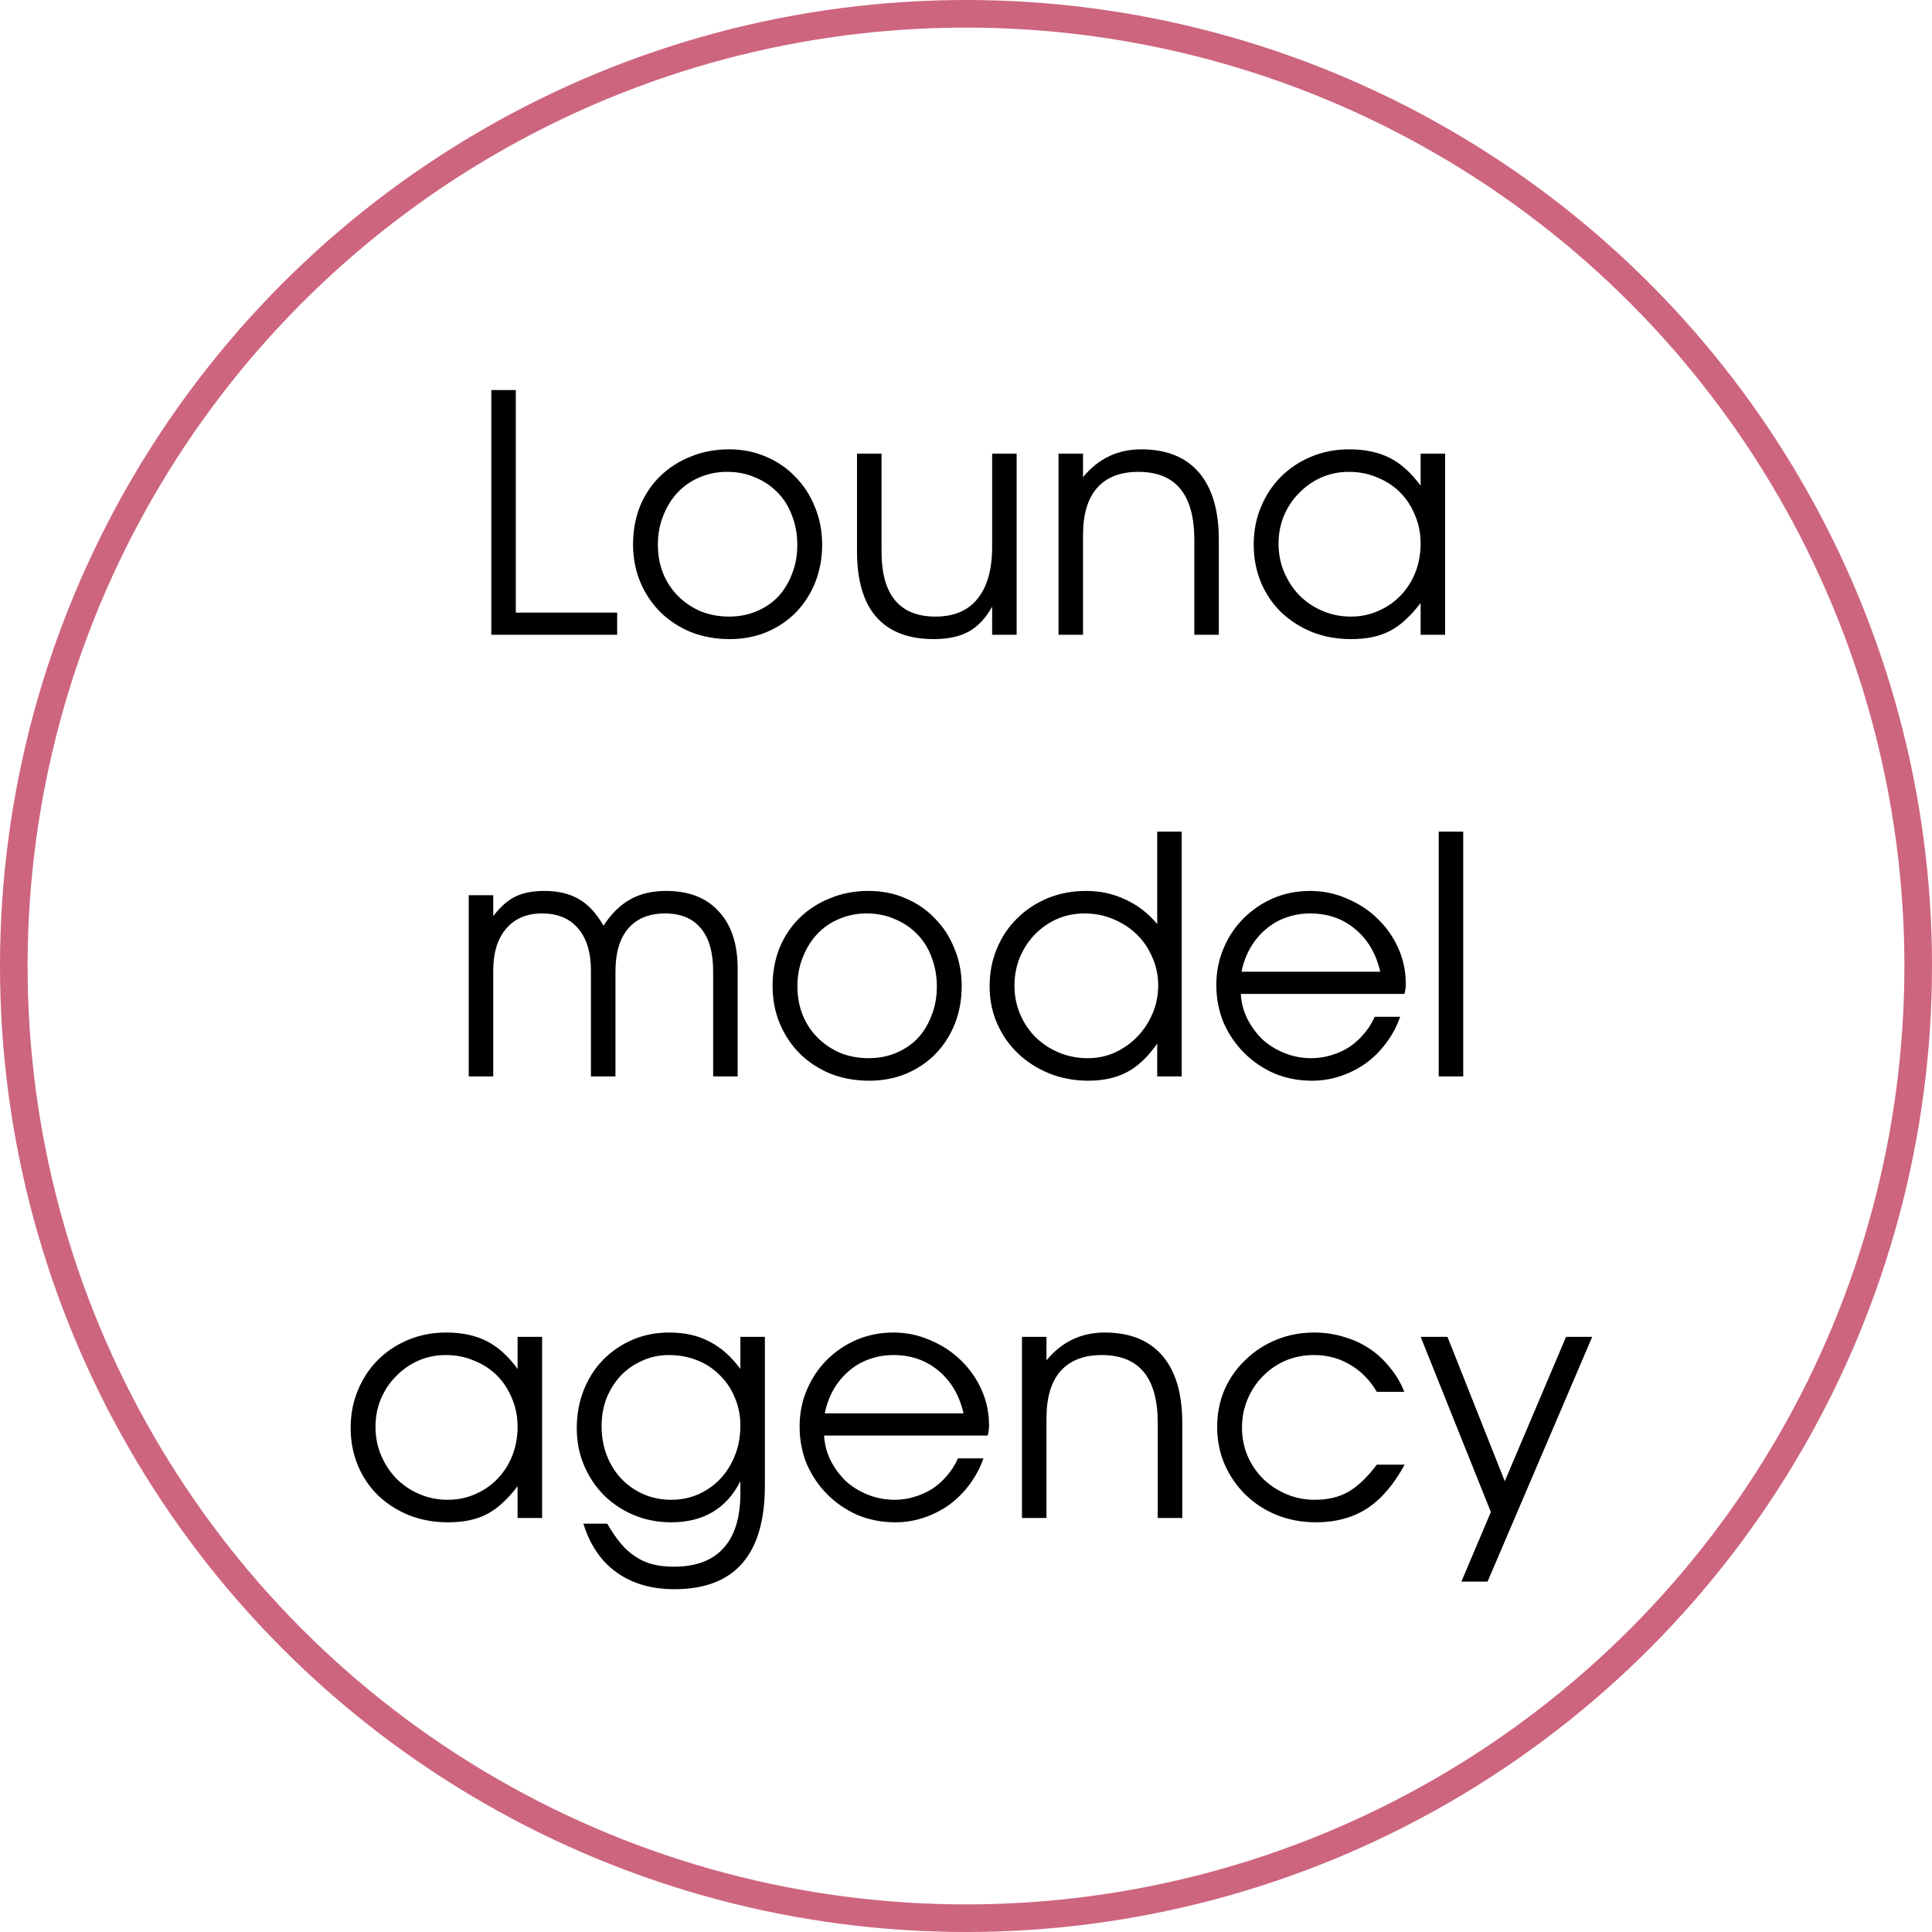
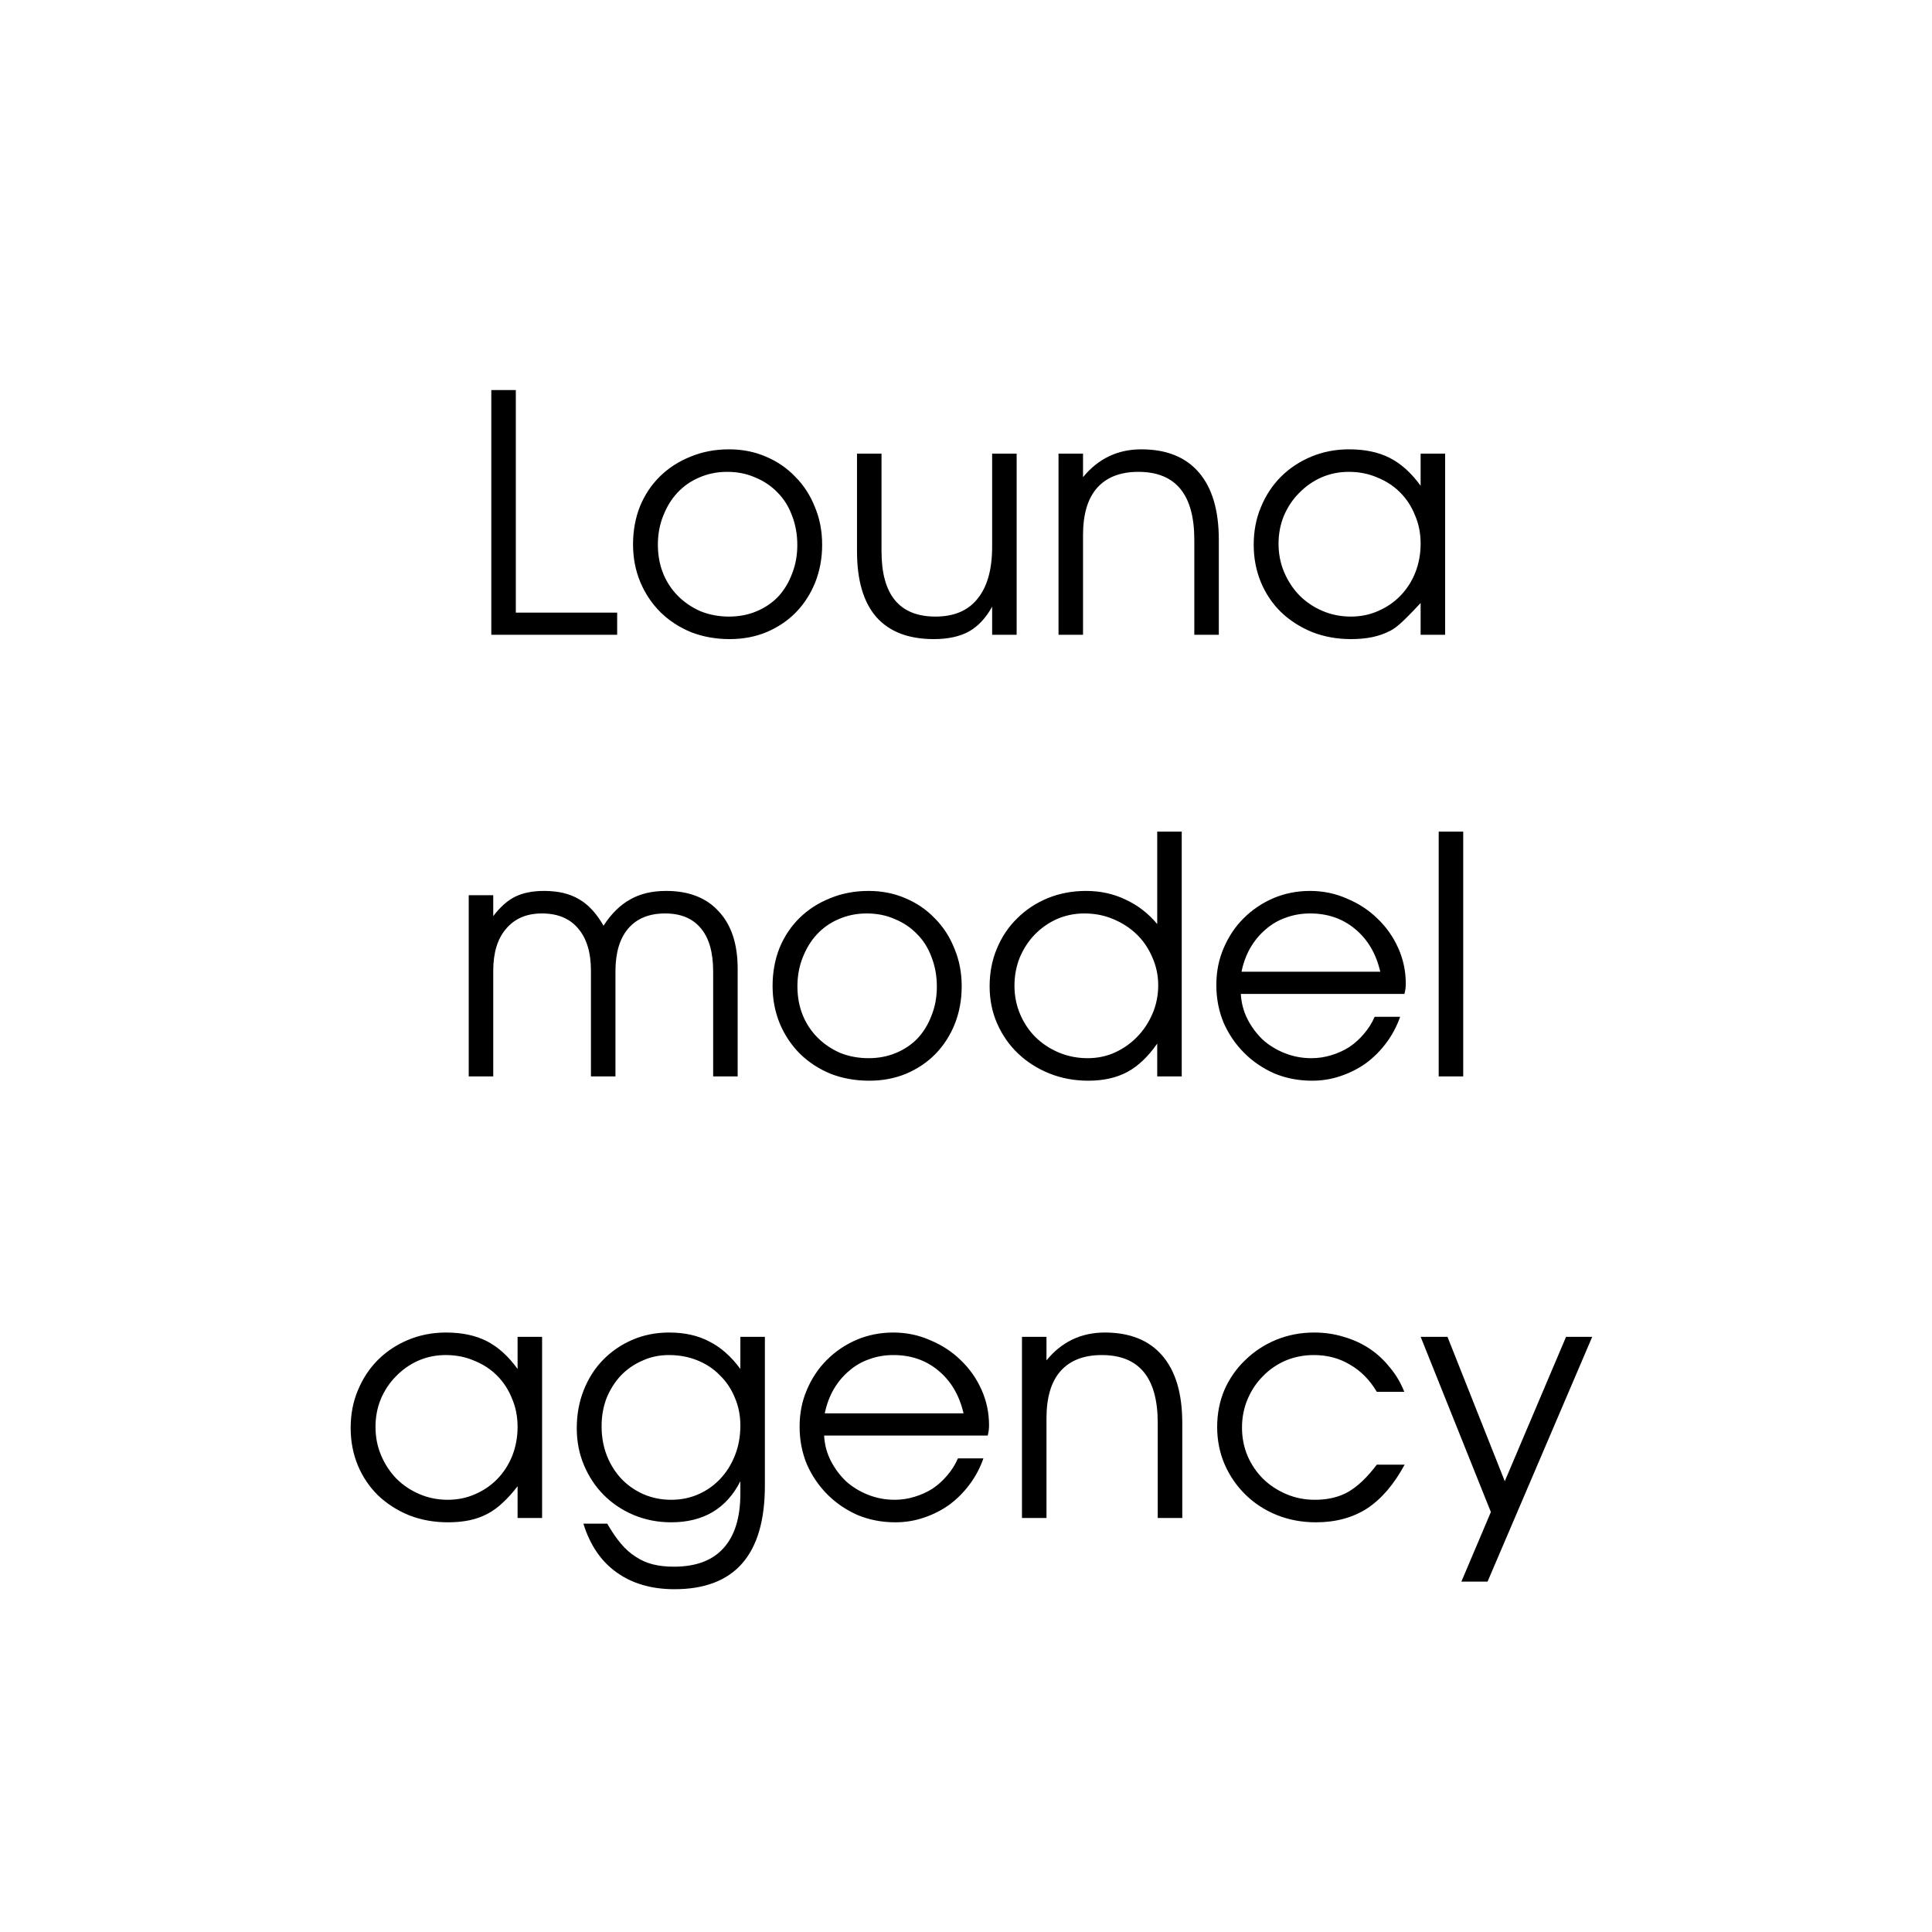
<svg xmlns="http://www.w3.org/2000/svg" width="70" height="70" viewBox="0 0 70 70" fill="none">
-   <circle cx="35" cy="35" r="34.5" stroke="#CD657E" />
-   <path d="M17.801 14.132H18.689V22.196H22.361V23H17.801V14.132ZM22.936 19.724C22.936 19.228 23.02 18.768 23.188 18.344C23.364 17.92 23.608 17.556 23.92 17.252C24.232 16.948 24.6 16.712 25.024 16.544C25.448 16.368 25.912 16.28 26.416 16.28C26.896 16.28 27.34 16.368 27.748 16.544C28.164 16.72 28.52 16.964 28.816 17.276C29.12 17.58 29.356 17.944 29.524 18.368C29.7 18.784 29.788 19.24 29.788 19.736C29.788 20.224 29.704 20.68 29.536 21.104C29.368 21.52 29.136 21.88 28.84 22.184C28.544 22.488 28.188 22.728 27.772 22.904C27.364 23.072 26.92 23.156 26.44 23.156C25.936 23.156 25.468 23.072 25.036 22.904C24.612 22.728 24.244 22.488 23.932 22.184C23.62 21.872 23.376 21.508 23.2 21.092C23.024 20.668 22.936 20.212 22.936 19.724ZM26.416 22.34C26.776 22.34 27.108 22.276 27.412 22.148C27.716 22.02 27.976 21.844 28.192 21.62C28.408 21.388 28.576 21.112 28.696 20.792C28.824 20.472 28.888 20.124 28.888 19.748C28.888 19.364 28.824 19.008 28.696 18.68C28.576 18.352 28.4 18.072 28.168 17.84C27.944 17.608 27.676 17.428 27.364 17.3C27.06 17.164 26.72 17.096 26.344 17.096C25.984 17.096 25.648 17.164 25.336 17.3C25.032 17.428 24.768 17.612 24.544 17.852C24.328 18.084 24.156 18.364 24.028 18.692C23.9 19.012 23.836 19.36 23.836 19.736C23.836 20.112 23.9 20.46 24.028 20.78C24.156 21.092 24.336 21.364 24.568 21.596C24.8 21.828 25.072 22.012 25.384 22.148C25.704 22.276 26.048 22.34 26.416 22.34ZM35.947 21.98C35.723 22.388 35.443 22.688 35.107 22.88C34.771 23.064 34.347 23.156 33.835 23.156C32.915 23.156 32.219 22.888 31.747 22.352C31.283 21.816 31.051 21.024 31.051 19.976V16.436H31.939V19.976C31.939 21.552 32.591 22.34 33.895 22.34C34.567 22.34 35.075 22.124 35.419 21.692C35.771 21.26 35.947 20.632 35.947 19.808V16.436H36.835V23H35.947V21.98ZM38.352 16.436H39.24V17.288C39.792 16.616 40.496 16.28 41.352 16.28C42.264 16.28 42.96 16.56 43.44 17.12C43.92 17.68 44.16 18.492 44.16 19.556V23H43.272V19.556C43.272 17.916 42.596 17.096 41.244 17.096C40.588 17.096 40.088 17.292 39.744 17.684C39.408 18.068 39.24 18.636 39.24 19.388V23H38.352V16.436ZM45.424 19.736C45.424 19.24 45.512 18.784 45.688 18.368C45.864 17.944 46.104 17.58 46.408 17.276C46.72 16.964 47.088 16.72 47.512 16.544C47.936 16.368 48.392 16.28 48.88 16.28C49.456 16.28 49.948 16.384 50.356 16.592C50.764 16.8 51.136 17.136 51.472 17.6V16.436H52.36V23H51.472V21.848C51.296 22.08 51.116 22.28 50.932 22.448C50.756 22.616 50.568 22.752 50.368 22.856C50.168 22.96 49.952 23.036 49.72 23.084C49.488 23.132 49.232 23.156 48.952 23.156C48.448 23.156 47.98 23.072 47.548 22.904C47.116 22.728 46.74 22.488 46.42 22.184C46.108 21.88 45.864 21.52 45.688 21.104C45.512 20.68 45.424 20.224 45.424 19.736ZM46.324 19.7C46.324 20.068 46.392 20.412 46.528 20.732C46.664 21.052 46.848 21.332 47.08 21.572C47.32 21.812 47.6 22 47.92 22.136C48.24 22.272 48.58 22.34 48.94 22.34C49.3 22.34 49.632 22.272 49.936 22.136C50.248 22 50.516 21.816 50.74 21.584C50.972 21.344 51.152 21.064 51.28 20.744C51.408 20.416 51.472 20.068 51.472 19.7C51.472 19.324 51.404 18.98 51.268 18.668C51.14 18.348 50.96 18.072 50.728 17.84C50.496 17.608 50.22 17.428 49.9 17.3C49.588 17.164 49.244 17.096 48.868 17.096C48.516 17.096 48.184 17.164 47.872 17.3C47.568 17.436 47.3 17.624 47.068 17.864C46.836 18.096 46.652 18.372 46.516 18.692C46.388 19.004 46.324 19.34 46.324 19.7ZM16.983 32.436H17.871V33.192C18.127 32.856 18.395 32.62 18.675 32.484C18.955 32.348 19.303 32.28 19.719 32.28C20.223 32.28 20.643 32.38 20.979 32.58C21.315 32.772 21.611 33.092 21.867 33.54C22.147 33.108 22.467 32.792 22.827 32.592C23.187 32.384 23.623 32.28 24.135 32.28C24.959 32.28 25.595 32.528 26.043 33.024C26.499 33.512 26.727 34.204 26.727 35.1V39H25.839V35.196C25.839 34.508 25.691 33.988 25.395 33.636C25.099 33.276 24.667 33.096 24.099 33.096C23.523 33.096 23.079 33.276 22.767 33.636C22.455 33.996 22.299 34.516 22.299 35.196V39H21.411V35.172C21.411 34.508 21.255 33.996 20.943 33.636C20.639 33.276 20.203 33.096 19.635 33.096C19.083 33.096 18.651 33.28 18.339 33.648C18.027 34.008 17.871 34.516 17.871 35.172V39H16.983V32.436ZM27.992 35.724C27.992 35.228 28.076 34.768 28.244 34.344C28.42 33.92 28.664 33.556 28.976 33.252C29.288 32.948 29.656 32.712 30.08 32.544C30.504 32.368 30.968 32.28 31.472 32.28C31.952 32.28 32.396 32.368 32.804 32.544C33.22 32.72 33.576 32.964 33.872 33.276C34.176 33.58 34.412 33.944 34.58 34.368C34.756 34.784 34.844 35.24 34.844 35.736C34.844 36.224 34.76 36.68 34.592 37.104C34.424 37.52 34.192 37.88 33.896 38.184C33.6 38.488 33.244 38.728 32.828 38.904C32.42 39.072 31.976 39.156 31.496 39.156C30.992 39.156 30.524 39.072 30.092 38.904C29.668 38.728 29.3 38.488 28.988 38.184C28.676 37.872 28.432 37.508 28.256 37.092C28.08 36.668 27.992 36.212 27.992 35.724ZM31.472 38.34C31.832 38.34 32.164 38.276 32.468 38.148C32.772 38.02 33.032 37.844 33.248 37.62C33.464 37.388 33.632 37.112 33.752 36.792C33.88 36.472 33.944 36.124 33.944 35.748C33.944 35.364 33.88 35.008 33.752 34.68C33.632 34.352 33.456 34.072 33.224 33.84C33 33.608 32.732 33.428 32.42 33.3C32.116 33.164 31.776 33.096 31.4 33.096C31.04 33.096 30.704 33.164 30.392 33.3C30.088 33.428 29.824 33.612 29.6 33.852C29.384 34.084 29.212 34.364 29.084 34.692C28.956 35.012 28.892 35.36 28.892 35.736C28.892 36.112 28.956 36.46 29.084 36.78C29.212 37.092 29.392 37.364 29.624 37.596C29.856 37.828 30.128 38.012 30.44 38.148C30.76 38.276 31.104 38.34 31.472 38.34ZM35.856 35.736C35.856 35.24 35.944 34.784 36.12 34.368C36.296 33.944 36.54 33.58 36.852 33.276C37.164 32.964 37.532 32.72 37.956 32.544C38.388 32.368 38.852 32.28 39.348 32.28C39.868 32.28 40.344 32.384 40.776 32.592C41.216 32.792 41.6 33.088 41.928 33.48V30.132H42.816V39H41.928V37.812C41.592 38.292 41.228 38.636 40.836 38.844C40.444 39.052 39.976 39.156 39.432 39.156C38.928 39.156 38.456 39.068 38.016 38.892C37.584 38.716 37.208 38.476 36.888 38.172C36.568 37.868 36.316 37.508 36.132 37.092C35.948 36.676 35.856 36.224 35.856 35.736ZM36.756 35.712C36.756 36.08 36.824 36.424 36.96 36.744C37.096 37.064 37.284 37.344 37.524 37.584C37.764 37.816 38.044 38 38.364 38.136C38.692 38.272 39.04 38.34 39.408 38.34C39.76 38.34 40.088 38.272 40.392 38.136C40.704 37.992 40.976 37.8 41.208 37.56C41.44 37.32 41.624 37.04 41.76 36.72C41.896 36.4 41.964 36.06 41.964 35.7C41.964 35.34 41.892 35 41.748 34.68C41.612 34.36 41.424 34.084 41.184 33.852C40.944 33.62 40.66 33.436 40.332 33.3C40.012 33.164 39.664 33.096 39.288 33.096C38.936 33.096 38.604 33.164 38.292 33.3C37.988 33.436 37.72 33.624 37.488 33.864C37.264 34.096 37.084 34.372 36.948 34.692C36.82 35.012 36.756 35.352 36.756 35.712ZM50.73 36.84C50.61 37.184 50.442 37.5 50.226 37.788C50.018 38.068 49.774 38.312 49.494 38.52C49.214 38.72 48.906 38.876 48.57 38.988C48.242 39.1 47.898 39.156 47.538 39.156C47.05 39.156 46.594 39.068 46.17 38.892C45.754 38.708 45.39 38.46 45.078 38.148C44.766 37.836 44.518 37.472 44.334 37.056C44.158 36.632 44.07 36.176 44.07 35.688C44.07 35.208 44.158 34.764 44.334 34.356C44.51 33.94 44.75 33.58 45.054 33.276C45.366 32.964 45.726 32.72 46.134 32.544C46.55 32.368 46.994 32.28 47.466 32.28C47.938 32.28 48.382 32.372 48.798 32.556C49.222 32.732 49.59 32.972 49.902 33.276C50.222 33.58 50.474 33.936 50.658 34.344C50.842 34.752 50.934 35.184 50.934 35.64C50.934 35.704 50.93 35.768 50.922 35.832C50.914 35.888 50.902 35.948 50.886 36.012H44.958C44.974 36.332 45.054 36.636 45.198 36.924C45.342 37.204 45.526 37.452 45.75 37.668C45.982 37.876 46.25 38.04 46.554 38.16C46.858 38.28 47.178 38.34 47.514 38.34C47.762 38.34 48.002 38.304 48.234 38.232C48.474 38.16 48.694 38.06 48.894 37.932C49.094 37.796 49.27 37.636 49.422 37.452C49.582 37.268 49.71 37.064 49.806 36.84H50.73ZM50.01 35.208C49.858 34.552 49.554 34.036 49.098 33.66C48.65 33.284 48.106 33.096 47.466 33.096C47.154 33.096 46.858 33.148 46.578 33.252C46.306 33.348 46.062 33.492 45.846 33.684C45.63 33.868 45.446 34.092 45.294 34.356C45.15 34.612 45.046 34.896 44.982 35.208H50.01ZM52.127 30.132H53.015V39H52.127V30.132ZM12.705 51.736C12.705 51.24 12.793 50.784 12.969 50.368C13.145 49.944 13.385 49.58 13.689 49.276C14.001 48.964 14.369 48.72 14.793 48.544C15.217 48.368 15.673 48.28 16.161 48.28C16.737 48.28 17.229 48.384 17.637 48.592C18.045 48.8 18.417 49.136 18.753 49.6V48.436H19.641V55H18.753V53.848C18.577 54.08 18.397 54.28 18.213 54.448C18.037 54.616 17.849 54.752 17.649 54.856C17.449 54.96 17.233 55.036 17.001 55.084C16.769 55.132 16.513 55.156 16.233 55.156C15.729 55.156 15.261 55.072 14.829 54.904C14.397 54.728 14.021 54.488 13.701 54.184C13.389 53.88 13.145 53.52 12.969 53.104C12.793 52.68 12.705 52.224 12.705 51.736ZM13.605 51.7C13.605 52.068 13.673 52.412 13.809 52.732C13.945 53.052 14.129 53.332 14.361 53.572C14.601 53.812 14.881 54 15.201 54.136C15.521 54.272 15.861 54.34 16.221 54.34C16.581 54.34 16.913 54.272 17.217 54.136C17.529 54 17.797 53.816 18.021 53.584C18.253 53.344 18.433 53.064 18.561 52.744C18.689 52.416 18.753 52.068 18.753 51.7C18.753 51.324 18.685 50.98 18.549 50.668C18.421 50.348 18.241 50.072 18.009 49.84C17.777 49.608 17.501 49.428 17.181 49.3C16.869 49.164 16.525 49.096 16.149 49.096C15.797 49.096 15.465 49.164 15.153 49.3C14.849 49.436 14.581 49.624 14.349 49.864C14.117 50.096 13.933 50.372 13.797 50.692C13.669 51.004 13.605 51.34 13.605 51.7ZM22.001 55.204C22.161 55.484 22.325 55.724 22.493 55.924C22.661 56.124 22.841 56.284 23.033 56.404C23.225 56.532 23.433 56.624 23.657 56.68C23.881 56.736 24.133 56.764 24.413 56.764C25.213 56.764 25.813 56.54 26.213 56.092C26.621 55.644 26.825 54.984 26.825 54.112V53.668C26.321 54.66 25.485 55.156 24.317 55.156C23.837 55.156 23.385 55.068 22.961 54.892C22.545 54.716 22.185 54.476 21.881 54.172C21.577 53.868 21.337 53.508 21.161 53.092C20.985 52.676 20.897 52.228 20.897 51.748C20.897 51.252 20.981 50.792 21.149 50.368C21.317 49.944 21.549 49.58 21.845 49.276C22.149 48.964 22.505 48.72 22.913 48.544C23.321 48.368 23.765 48.28 24.245 48.28C24.805 48.28 25.289 48.388 25.697 48.604C26.113 48.812 26.489 49.144 26.825 49.6V48.436H27.713V53.824C27.713 56.328 26.621 57.58 24.437 57.58C23.605 57.58 22.905 57.376 22.337 56.968C21.777 56.568 21.377 55.98 21.137 55.204H22.001ZM24.317 54.34C24.677 54.34 25.009 54.272 25.313 54.136C25.617 54 25.881 53.812 26.105 53.572C26.329 53.332 26.505 53.048 26.633 52.72C26.761 52.392 26.825 52.036 26.825 51.652C26.825 51.284 26.757 50.944 26.621 50.632C26.493 50.32 26.313 50.052 26.081 49.828C25.857 49.596 25.585 49.416 25.265 49.288C24.953 49.16 24.609 49.096 24.233 49.096C23.889 49.096 23.569 49.164 23.273 49.3C22.977 49.428 22.717 49.608 22.493 49.84C22.277 50.072 22.105 50.344 21.977 50.656C21.857 50.968 21.797 51.308 21.797 51.676C21.797 52.06 21.861 52.416 21.989 52.744C22.117 53.064 22.293 53.344 22.517 53.584C22.741 53.816 23.005 54 23.309 54.136C23.621 54.272 23.957 54.34 24.317 54.34ZM35.631 52.84C35.511 53.184 35.343 53.5 35.127 53.788C34.919 54.068 34.675 54.312 34.395 54.52C34.115 54.72 33.807 54.876 33.471 54.988C33.143 55.1 32.799 55.156 32.439 55.156C31.951 55.156 31.495 55.068 31.071 54.892C30.655 54.708 30.291 54.46 29.979 54.148C29.667 53.836 29.419 53.472 29.235 53.056C29.059 52.632 28.971 52.176 28.971 51.688C28.971 51.208 29.059 50.764 29.235 50.356C29.411 49.94 29.651 49.58 29.955 49.276C30.267 48.964 30.627 48.72 31.035 48.544C31.451 48.368 31.895 48.28 32.367 48.28C32.839 48.28 33.283 48.372 33.699 48.556C34.123 48.732 34.491 48.972 34.803 49.276C35.123 49.58 35.375 49.936 35.559 50.344C35.743 50.752 35.835 51.184 35.835 51.64C35.835 51.704 35.831 51.768 35.823 51.832C35.815 51.888 35.803 51.948 35.787 52.012H29.859C29.875 52.332 29.955 52.636 30.099 52.924C30.243 53.204 30.427 53.452 30.651 53.668C30.883 53.876 31.151 54.04 31.455 54.16C31.759 54.28 32.079 54.34 32.415 54.34C32.663 54.34 32.903 54.304 33.135 54.232C33.375 54.16 33.595 54.06 33.795 53.932C33.995 53.796 34.171 53.636 34.323 53.452C34.483 53.268 34.611 53.064 34.707 52.84H35.631ZM34.911 51.208C34.759 50.552 34.455 50.036 33.999 49.66C33.551 49.284 33.007 49.096 32.367 49.096C32.055 49.096 31.759 49.148 31.479 49.252C31.207 49.348 30.963 49.492 30.747 49.684C30.531 49.868 30.347 50.092 30.195 50.356C30.051 50.612 29.947 50.896 29.883 51.208H34.911ZM37.028 48.436H37.916V49.288C38.468 48.616 39.172 48.28 40.028 48.28C40.94 48.28 41.636 48.56 42.115 49.12C42.596 49.68 42.836 50.492 42.836 51.556V55H41.947V51.556C41.947 49.916 41.272 49.096 39.919 49.096C39.264 49.096 38.764 49.292 38.419 49.684C38.084 50.068 37.916 50.636 37.916 51.388V55H37.028V48.436ZM50.892 53.068C50.508 53.78 50.056 54.308 49.536 54.652C49.016 54.988 48.396 55.156 47.676 55.156C47.172 55.156 46.7 55.068 46.26 54.892C45.828 54.716 45.452 54.472 45.132 54.16C44.812 53.848 44.56 53.484 44.376 53.068C44.192 52.644 44.1 52.188 44.1 51.7C44.1 51.22 44.188 50.772 44.364 50.356C44.548 49.94 44.8 49.58 45.12 49.276C45.44 48.964 45.812 48.72 46.236 48.544C46.668 48.368 47.128 48.28 47.616 48.28C47.992 48.28 48.348 48.332 48.684 48.436C49.02 48.532 49.328 48.672 49.608 48.856C49.888 49.04 50.136 49.268 50.352 49.54C50.576 49.804 50.752 50.1 50.88 50.428H49.884C49.628 49.996 49.304 49.668 48.912 49.444C48.528 49.212 48.092 49.096 47.604 49.096C47.236 49.096 46.892 49.164 46.572 49.3C46.26 49.436 45.988 49.624 45.756 49.864C45.524 50.096 45.34 50.372 45.204 50.692C45.068 51.012 45 51.356 45 51.724C45 52.092 45.068 52.436 45.204 52.756C45.34 53.068 45.528 53.344 45.768 53.584C46.008 53.816 46.288 54 46.608 54.136C46.928 54.272 47.272 54.34 47.64 54.34C48.112 54.34 48.516 54.244 48.852 54.052C49.196 53.852 49.54 53.524 49.884 53.068H50.892ZM54.017 54.784L51.473 48.436H52.445L54.521 53.668L56.741 48.436H57.689L53.897 57.304H52.949L54.017 54.784Z" fill="black" />
+   <path d="M17.801 14.132H18.689V22.196H22.361V23H17.801V14.132ZM22.936 19.724C22.936 19.228 23.02 18.768 23.188 18.344C23.364 17.92 23.608 17.556 23.92 17.252C24.232 16.948 24.6 16.712 25.024 16.544C25.448 16.368 25.912 16.28 26.416 16.28C26.896 16.28 27.34 16.368 27.748 16.544C28.164 16.72 28.52 16.964 28.816 17.276C29.12 17.58 29.356 17.944 29.524 18.368C29.7 18.784 29.788 19.24 29.788 19.736C29.788 20.224 29.704 20.68 29.536 21.104C29.368 21.52 29.136 21.88 28.84 22.184C28.544 22.488 28.188 22.728 27.772 22.904C27.364 23.072 26.92 23.156 26.44 23.156C25.936 23.156 25.468 23.072 25.036 22.904C24.612 22.728 24.244 22.488 23.932 22.184C23.62 21.872 23.376 21.508 23.2 21.092C23.024 20.668 22.936 20.212 22.936 19.724ZM26.416 22.34C26.776 22.34 27.108 22.276 27.412 22.148C27.716 22.02 27.976 21.844 28.192 21.62C28.408 21.388 28.576 21.112 28.696 20.792C28.824 20.472 28.888 20.124 28.888 19.748C28.888 19.364 28.824 19.008 28.696 18.68C28.576 18.352 28.4 18.072 28.168 17.84C27.944 17.608 27.676 17.428 27.364 17.3C27.06 17.164 26.72 17.096 26.344 17.096C25.984 17.096 25.648 17.164 25.336 17.3C25.032 17.428 24.768 17.612 24.544 17.852C24.328 18.084 24.156 18.364 24.028 18.692C23.9 19.012 23.836 19.36 23.836 19.736C23.836 20.112 23.9 20.46 24.028 20.78C24.156 21.092 24.336 21.364 24.568 21.596C24.8 21.828 25.072 22.012 25.384 22.148C25.704 22.276 26.048 22.34 26.416 22.34ZM35.947 21.98C35.723 22.388 35.443 22.688 35.107 22.88C34.771 23.064 34.347 23.156 33.835 23.156C32.915 23.156 32.219 22.888 31.747 22.352C31.283 21.816 31.051 21.024 31.051 19.976V16.436H31.939V19.976C31.939 21.552 32.591 22.34 33.895 22.34C34.567 22.34 35.075 22.124 35.419 21.692C35.771 21.26 35.947 20.632 35.947 19.808V16.436H36.835V23H35.947V21.98ZM38.352 16.436H39.24V17.288C39.792 16.616 40.496 16.28 41.352 16.28C42.264 16.28 42.96 16.56 43.44 17.12C43.92 17.68 44.16 18.492 44.16 19.556V23H43.272V19.556C43.272 17.916 42.596 17.096 41.244 17.096C40.588 17.096 40.088 17.292 39.744 17.684C39.408 18.068 39.24 18.636 39.24 19.388V23H38.352V16.436ZM45.424 19.736C45.424 19.24 45.512 18.784 45.688 18.368C45.864 17.944 46.104 17.58 46.408 17.276C46.72 16.964 47.088 16.72 47.512 16.544C47.936 16.368 48.392 16.28 48.88 16.28C49.456 16.28 49.948 16.384 50.356 16.592C50.764 16.8 51.136 17.136 51.472 17.6V16.436H52.36V23H51.472V21.848C50.756 22.616 50.568 22.752 50.368 22.856C50.168 22.96 49.952 23.036 49.72 23.084C49.488 23.132 49.232 23.156 48.952 23.156C48.448 23.156 47.98 23.072 47.548 22.904C47.116 22.728 46.74 22.488 46.42 22.184C46.108 21.88 45.864 21.52 45.688 21.104C45.512 20.68 45.424 20.224 45.424 19.736ZM46.324 19.7C46.324 20.068 46.392 20.412 46.528 20.732C46.664 21.052 46.848 21.332 47.08 21.572C47.32 21.812 47.6 22 47.92 22.136C48.24 22.272 48.58 22.34 48.94 22.34C49.3 22.34 49.632 22.272 49.936 22.136C50.248 22 50.516 21.816 50.74 21.584C50.972 21.344 51.152 21.064 51.28 20.744C51.408 20.416 51.472 20.068 51.472 19.7C51.472 19.324 51.404 18.98 51.268 18.668C51.14 18.348 50.96 18.072 50.728 17.84C50.496 17.608 50.22 17.428 49.9 17.3C49.588 17.164 49.244 17.096 48.868 17.096C48.516 17.096 48.184 17.164 47.872 17.3C47.568 17.436 47.3 17.624 47.068 17.864C46.836 18.096 46.652 18.372 46.516 18.692C46.388 19.004 46.324 19.34 46.324 19.7ZM16.983 32.436H17.871V33.192C18.127 32.856 18.395 32.62 18.675 32.484C18.955 32.348 19.303 32.28 19.719 32.28C20.223 32.28 20.643 32.38 20.979 32.58C21.315 32.772 21.611 33.092 21.867 33.54C22.147 33.108 22.467 32.792 22.827 32.592C23.187 32.384 23.623 32.28 24.135 32.28C24.959 32.28 25.595 32.528 26.043 33.024C26.499 33.512 26.727 34.204 26.727 35.1V39H25.839V35.196C25.839 34.508 25.691 33.988 25.395 33.636C25.099 33.276 24.667 33.096 24.099 33.096C23.523 33.096 23.079 33.276 22.767 33.636C22.455 33.996 22.299 34.516 22.299 35.196V39H21.411V35.172C21.411 34.508 21.255 33.996 20.943 33.636C20.639 33.276 20.203 33.096 19.635 33.096C19.083 33.096 18.651 33.28 18.339 33.648C18.027 34.008 17.871 34.516 17.871 35.172V39H16.983V32.436ZM27.992 35.724C27.992 35.228 28.076 34.768 28.244 34.344C28.42 33.92 28.664 33.556 28.976 33.252C29.288 32.948 29.656 32.712 30.08 32.544C30.504 32.368 30.968 32.28 31.472 32.28C31.952 32.28 32.396 32.368 32.804 32.544C33.22 32.72 33.576 32.964 33.872 33.276C34.176 33.58 34.412 33.944 34.58 34.368C34.756 34.784 34.844 35.24 34.844 35.736C34.844 36.224 34.76 36.68 34.592 37.104C34.424 37.52 34.192 37.88 33.896 38.184C33.6 38.488 33.244 38.728 32.828 38.904C32.42 39.072 31.976 39.156 31.496 39.156C30.992 39.156 30.524 39.072 30.092 38.904C29.668 38.728 29.3 38.488 28.988 38.184C28.676 37.872 28.432 37.508 28.256 37.092C28.08 36.668 27.992 36.212 27.992 35.724ZM31.472 38.34C31.832 38.34 32.164 38.276 32.468 38.148C32.772 38.02 33.032 37.844 33.248 37.62C33.464 37.388 33.632 37.112 33.752 36.792C33.88 36.472 33.944 36.124 33.944 35.748C33.944 35.364 33.88 35.008 33.752 34.68C33.632 34.352 33.456 34.072 33.224 33.84C33 33.608 32.732 33.428 32.42 33.3C32.116 33.164 31.776 33.096 31.4 33.096C31.04 33.096 30.704 33.164 30.392 33.3C30.088 33.428 29.824 33.612 29.6 33.852C29.384 34.084 29.212 34.364 29.084 34.692C28.956 35.012 28.892 35.36 28.892 35.736C28.892 36.112 28.956 36.46 29.084 36.78C29.212 37.092 29.392 37.364 29.624 37.596C29.856 37.828 30.128 38.012 30.44 38.148C30.76 38.276 31.104 38.34 31.472 38.34ZM35.856 35.736C35.856 35.24 35.944 34.784 36.12 34.368C36.296 33.944 36.54 33.58 36.852 33.276C37.164 32.964 37.532 32.72 37.956 32.544C38.388 32.368 38.852 32.28 39.348 32.28C39.868 32.28 40.344 32.384 40.776 32.592C41.216 32.792 41.6 33.088 41.928 33.48V30.132H42.816V39H41.928V37.812C41.592 38.292 41.228 38.636 40.836 38.844C40.444 39.052 39.976 39.156 39.432 39.156C38.928 39.156 38.456 39.068 38.016 38.892C37.584 38.716 37.208 38.476 36.888 38.172C36.568 37.868 36.316 37.508 36.132 37.092C35.948 36.676 35.856 36.224 35.856 35.736ZM36.756 35.712C36.756 36.08 36.824 36.424 36.96 36.744C37.096 37.064 37.284 37.344 37.524 37.584C37.764 37.816 38.044 38 38.364 38.136C38.692 38.272 39.04 38.34 39.408 38.34C39.76 38.34 40.088 38.272 40.392 38.136C40.704 37.992 40.976 37.8 41.208 37.56C41.44 37.32 41.624 37.04 41.76 36.72C41.896 36.4 41.964 36.06 41.964 35.7C41.964 35.34 41.892 35 41.748 34.68C41.612 34.36 41.424 34.084 41.184 33.852C40.944 33.62 40.66 33.436 40.332 33.3C40.012 33.164 39.664 33.096 39.288 33.096C38.936 33.096 38.604 33.164 38.292 33.3C37.988 33.436 37.72 33.624 37.488 33.864C37.264 34.096 37.084 34.372 36.948 34.692C36.82 35.012 36.756 35.352 36.756 35.712ZM50.73 36.84C50.61 37.184 50.442 37.5 50.226 37.788C50.018 38.068 49.774 38.312 49.494 38.52C49.214 38.72 48.906 38.876 48.57 38.988C48.242 39.1 47.898 39.156 47.538 39.156C47.05 39.156 46.594 39.068 46.17 38.892C45.754 38.708 45.39 38.46 45.078 38.148C44.766 37.836 44.518 37.472 44.334 37.056C44.158 36.632 44.07 36.176 44.07 35.688C44.07 35.208 44.158 34.764 44.334 34.356C44.51 33.94 44.75 33.58 45.054 33.276C45.366 32.964 45.726 32.72 46.134 32.544C46.55 32.368 46.994 32.28 47.466 32.28C47.938 32.28 48.382 32.372 48.798 32.556C49.222 32.732 49.59 32.972 49.902 33.276C50.222 33.58 50.474 33.936 50.658 34.344C50.842 34.752 50.934 35.184 50.934 35.64C50.934 35.704 50.93 35.768 50.922 35.832C50.914 35.888 50.902 35.948 50.886 36.012H44.958C44.974 36.332 45.054 36.636 45.198 36.924C45.342 37.204 45.526 37.452 45.75 37.668C45.982 37.876 46.25 38.04 46.554 38.16C46.858 38.28 47.178 38.34 47.514 38.34C47.762 38.34 48.002 38.304 48.234 38.232C48.474 38.16 48.694 38.06 48.894 37.932C49.094 37.796 49.27 37.636 49.422 37.452C49.582 37.268 49.71 37.064 49.806 36.84H50.73ZM50.01 35.208C49.858 34.552 49.554 34.036 49.098 33.66C48.65 33.284 48.106 33.096 47.466 33.096C47.154 33.096 46.858 33.148 46.578 33.252C46.306 33.348 46.062 33.492 45.846 33.684C45.63 33.868 45.446 34.092 45.294 34.356C45.15 34.612 45.046 34.896 44.982 35.208H50.01ZM52.127 30.132H53.015V39H52.127V30.132ZM12.705 51.736C12.705 51.24 12.793 50.784 12.969 50.368C13.145 49.944 13.385 49.58 13.689 49.276C14.001 48.964 14.369 48.72 14.793 48.544C15.217 48.368 15.673 48.28 16.161 48.28C16.737 48.28 17.229 48.384 17.637 48.592C18.045 48.8 18.417 49.136 18.753 49.6V48.436H19.641V55H18.753V53.848C18.577 54.08 18.397 54.28 18.213 54.448C18.037 54.616 17.849 54.752 17.649 54.856C17.449 54.96 17.233 55.036 17.001 55.084C16.769 55.132 16.513 55.156 16.233 55.156C15.729 55.156 15.261 55.072 14.829 54.904C14.397 54.728 14.021 54.488 13.701 54.184C13.389 53.88 13.145 53.52 12.969 53.104C12.793 52.68 12.705 52.224 12.705 51.736ZM13.605 51.7C13.605 52.068 13.673 52.412 13.809 52.732C13.945 53.052 14.129 53.332 14.361 53.572C14.601 53.812 14.881 54 15.201 54.136C15.521 54.272 15.861 54.34 16.221 54.34C16.581 54.34 16.913 54.272 17.217 54.136C17.529 54 17.797 53.816 18.021 53.584C18.253 53.344 18.433 53.064 18.561 52.744C18.689 52.416 18.753 52.068 18.753 51.7C18.753 51.324 18.685 50.98 18.549 50.668C18.421 50.348 18.241 50.072 18.009 49.84C17.777 49.608 17.501 49.428 17.181 49.3C16.869 49.164 16.525 49.096 16.149 49.096C15.797 49.096 15.465 49.164 15.153 49.3C14.849 49.436 14.581 49.624 14.349 49.864C14.117 50.096 13.933 50.372 13.797 50.692C13.669 51.004 13.605 51.34 13.605 51.7ZM22.001 55.204C22.161 55.484 22.325 55.724 22.493 55.924C22.661 56.124 22.841 56.284 23.033 56.404C23.225 56.532 23.433 56.624 23.657 56.68C23.881 56.736 24.133 56.764 24.413 56.764C25.213 56.764 25.813 56.54 26.213 56.092C26.621 55.644 26.825 54.984 26.825 54.112V53.668C26.321 54.66 25.485 55.156 24.317 55.156C23.837 55.156 23.385 55.068 22.961 54.892C22.545 54.716 22.185 54.476 21.881 54.172C21.577 53.868 21.337 53.508 21.161 53.092C20.985 52.676 20.897 52.228 20.897 51.748C20.897 51.252 20.981 50.792 21.149 50.368C21.317 49.944 21.549 49.58 21.845 49.276C22.149 48.964 22.505 48.72 22.913 48.544C23.321 48.368 23.765 48.28 24.245 48.28C24.805 48.28 25.289 48.388 25.697 48.604C26.113 48.812 26.489 49.144 26.825 49.6V48.436H27.713V53.824C27.713 56.328 26.621 57.58 24.437 57.58C23.605 57.58 22.905 57.376 22.337 56.968C21.777 56.568 21.377 55.98 21.137 55.204H22.001ZM24.317 54.34C24.677 54.34 25.009 54.272 25.313 54.136C25.617 54 25.881 53.812 26.105 53.572C26.329 53.332 26.505 53.048 26.633 52.72C26.761 52.392 26.825 52.036 26.825 51.652C26.825 51.284 26.757 50.944 26.621 50.632C26.493 50.32 26.313 50.052 26.081 49.828C25.857 49.596 25.585 49.416 25.265 49.288C24.953 49.16 24.609 49.096 24.233 49.096C23.889 49.096 23.569 49.164 23.273 49.3C22.977 49.428 22.717 49.608 22.493 49.84C22.277 50.072 22.105 50.344 21.977 50.656C21.857 50.968 21.797 51.308 21.797 51.676C21.797 52.06 21.861 52.416 21.989 52.744C22.117 53.064 22.293 53.344 22.517 53.584C22.741 53.816 23.005 54 23.309 54.136C23.621 54.272 23.957 54.34 24.317 54.34ZM35.631 52.84C35.511 53.184 35.343 53.5 35.127 53.788C34.919 54.068 34.675 54.312 34.395 54.52C34.115 54.72 33.807 54.876 33.471 54.988C33.143 55.1 32.799 55.156 32.439 55.156C31.951 55.156 31.495 55.068 31.071 54.892C30.655 54.708 30.291 54.46 29.979 54.148C29.667 53.836 29.419 53.472 29.235 53.056C29.059 52.632 28.971 52.176 28.971 51.688C28.971 51.208 29.059 50.764 29.235 50.356C29.411 49.94 29.651 49.58 29.955 49.276C30.267 48.964 30.627 48.72 31.035 48.544C31.451 48.368 31.895 48.28 32.367 48.28C32.839 48.28 33.283 48.372 33.699 48.556C34.123 48.732 34.491 48.972 34.803 49.276C35.123 49.58 35.375 49.936 35.559 50.344C35.743 50.752 35.835 51.184 35.835 51.64C35.835 51.704 35.831 51.768 35.823 51.832C35.815 51.888 35.803 51.948 35.787 52.012H29.859C29.875 52.332 29.955 52.636 30.099 52.924C30.243 53.204 30.427 53.452 30.651 53.668C30.883 53.876 31.151 54.04 31.455 54.16C31.759 54.28 32.079 54.34 32.415 54.34C32.663 54.34 32.903 54.304 33.135 54.232C33.375 54.16 33.595 54.06 33.795 53.932C33.995 53.796 34.171 53.636 34.323 53.452C34.483 53.268 34.611 53.064 34.707 52.84H35.631ZM34.911 51.208C34.759 50.552 34.455 50.036 33.999 49.66C33.551 49.284 33.007 49.096 32.367 49.096C32.055 49.096 31.759 49.148 31.479 49.252C31.207 49.348 30.963 49.492 30.747 49.684C30.531 49.868 30.347 50.092 30.195 50.356C30.051 50.612 29.947 50.896 29.883 51.208H34.911ZM37.028 48.436H37.916V49.288C38.468 48.616 39.172 48.28 40.028 48.28C40.94 48.28 41.636 48.56 42.115 49.12C42.596 49.68 42.836 50.492 42.836 51.556V55H41.947V51.556C41.947 49.916 41.272 49.096 39.919 49.096C39.264 49.096 38.764 49.292 38.419 49.684C38.084 50.068 37.916 50.636 37.916 51.388V55H37.028V48.436ZM50.892 53.068C50.508 53.78 50.056 54.308 49.536 54.652C49.016 54.988 48.396 55.156 47.676 55.156C47.172 55.156 46.7 55.068 46.26 54.892C45.828 54.716 45.452 54.472 45.132 54.16C44.812 53.848 44.56 53.484 44.376 53.068C44.192 52.644 44.1 52.188 44.1 51.7C44.1 51.22 44.188 50.772 44.364 50.356C44.548 49.94 44.8 49.58 45.12 49.276C45.44 48.964 45.812 48.72 46.236 48.544C46.668 48.368 47.128 48.28 47.616 48.28C47.992 48.28 48.348 48.332 48.684 48.436C49.02 48.532 49.328 48.672 49.608 48.856C49.888 49.04 50.136 49.268 50.352 49.54C50.576 49.804 50.752 50.1 50.88 50.428H49.884C49.628 49.996 49.304 49.668 48.912 49.444C48.528 49.212 48.092 49.096 47.604 49.096C47.236 49.096 46.892 49.164 46.572 49.3C46.26 49.436 45.988 49.624 45.756 49.864C45.524 50.096 45.34 50.372 45.204 50.692C45.068 51.012 45 51.356 45 51.724C45 52.092 45.068 52.436 45.204 52.756C45.34 53.068 45.528 53.344 45.768 53.584C46.008 53.816 46.288 54 46.608 54.136C46.928 54.272 47.272 54.34 47.64 54.34C48.112 54.34 48.516 54.244 48.852 54.052C49.196 53.852 49.54 53.524 49.884 53.068H50.892ZM54.017 54.784L51.473 48.436H52.445L54.521 53.668L56.741 48.436H57.689L53.897 57.304H52.949L54.017 54.784Z" fill="black" />
</svg>